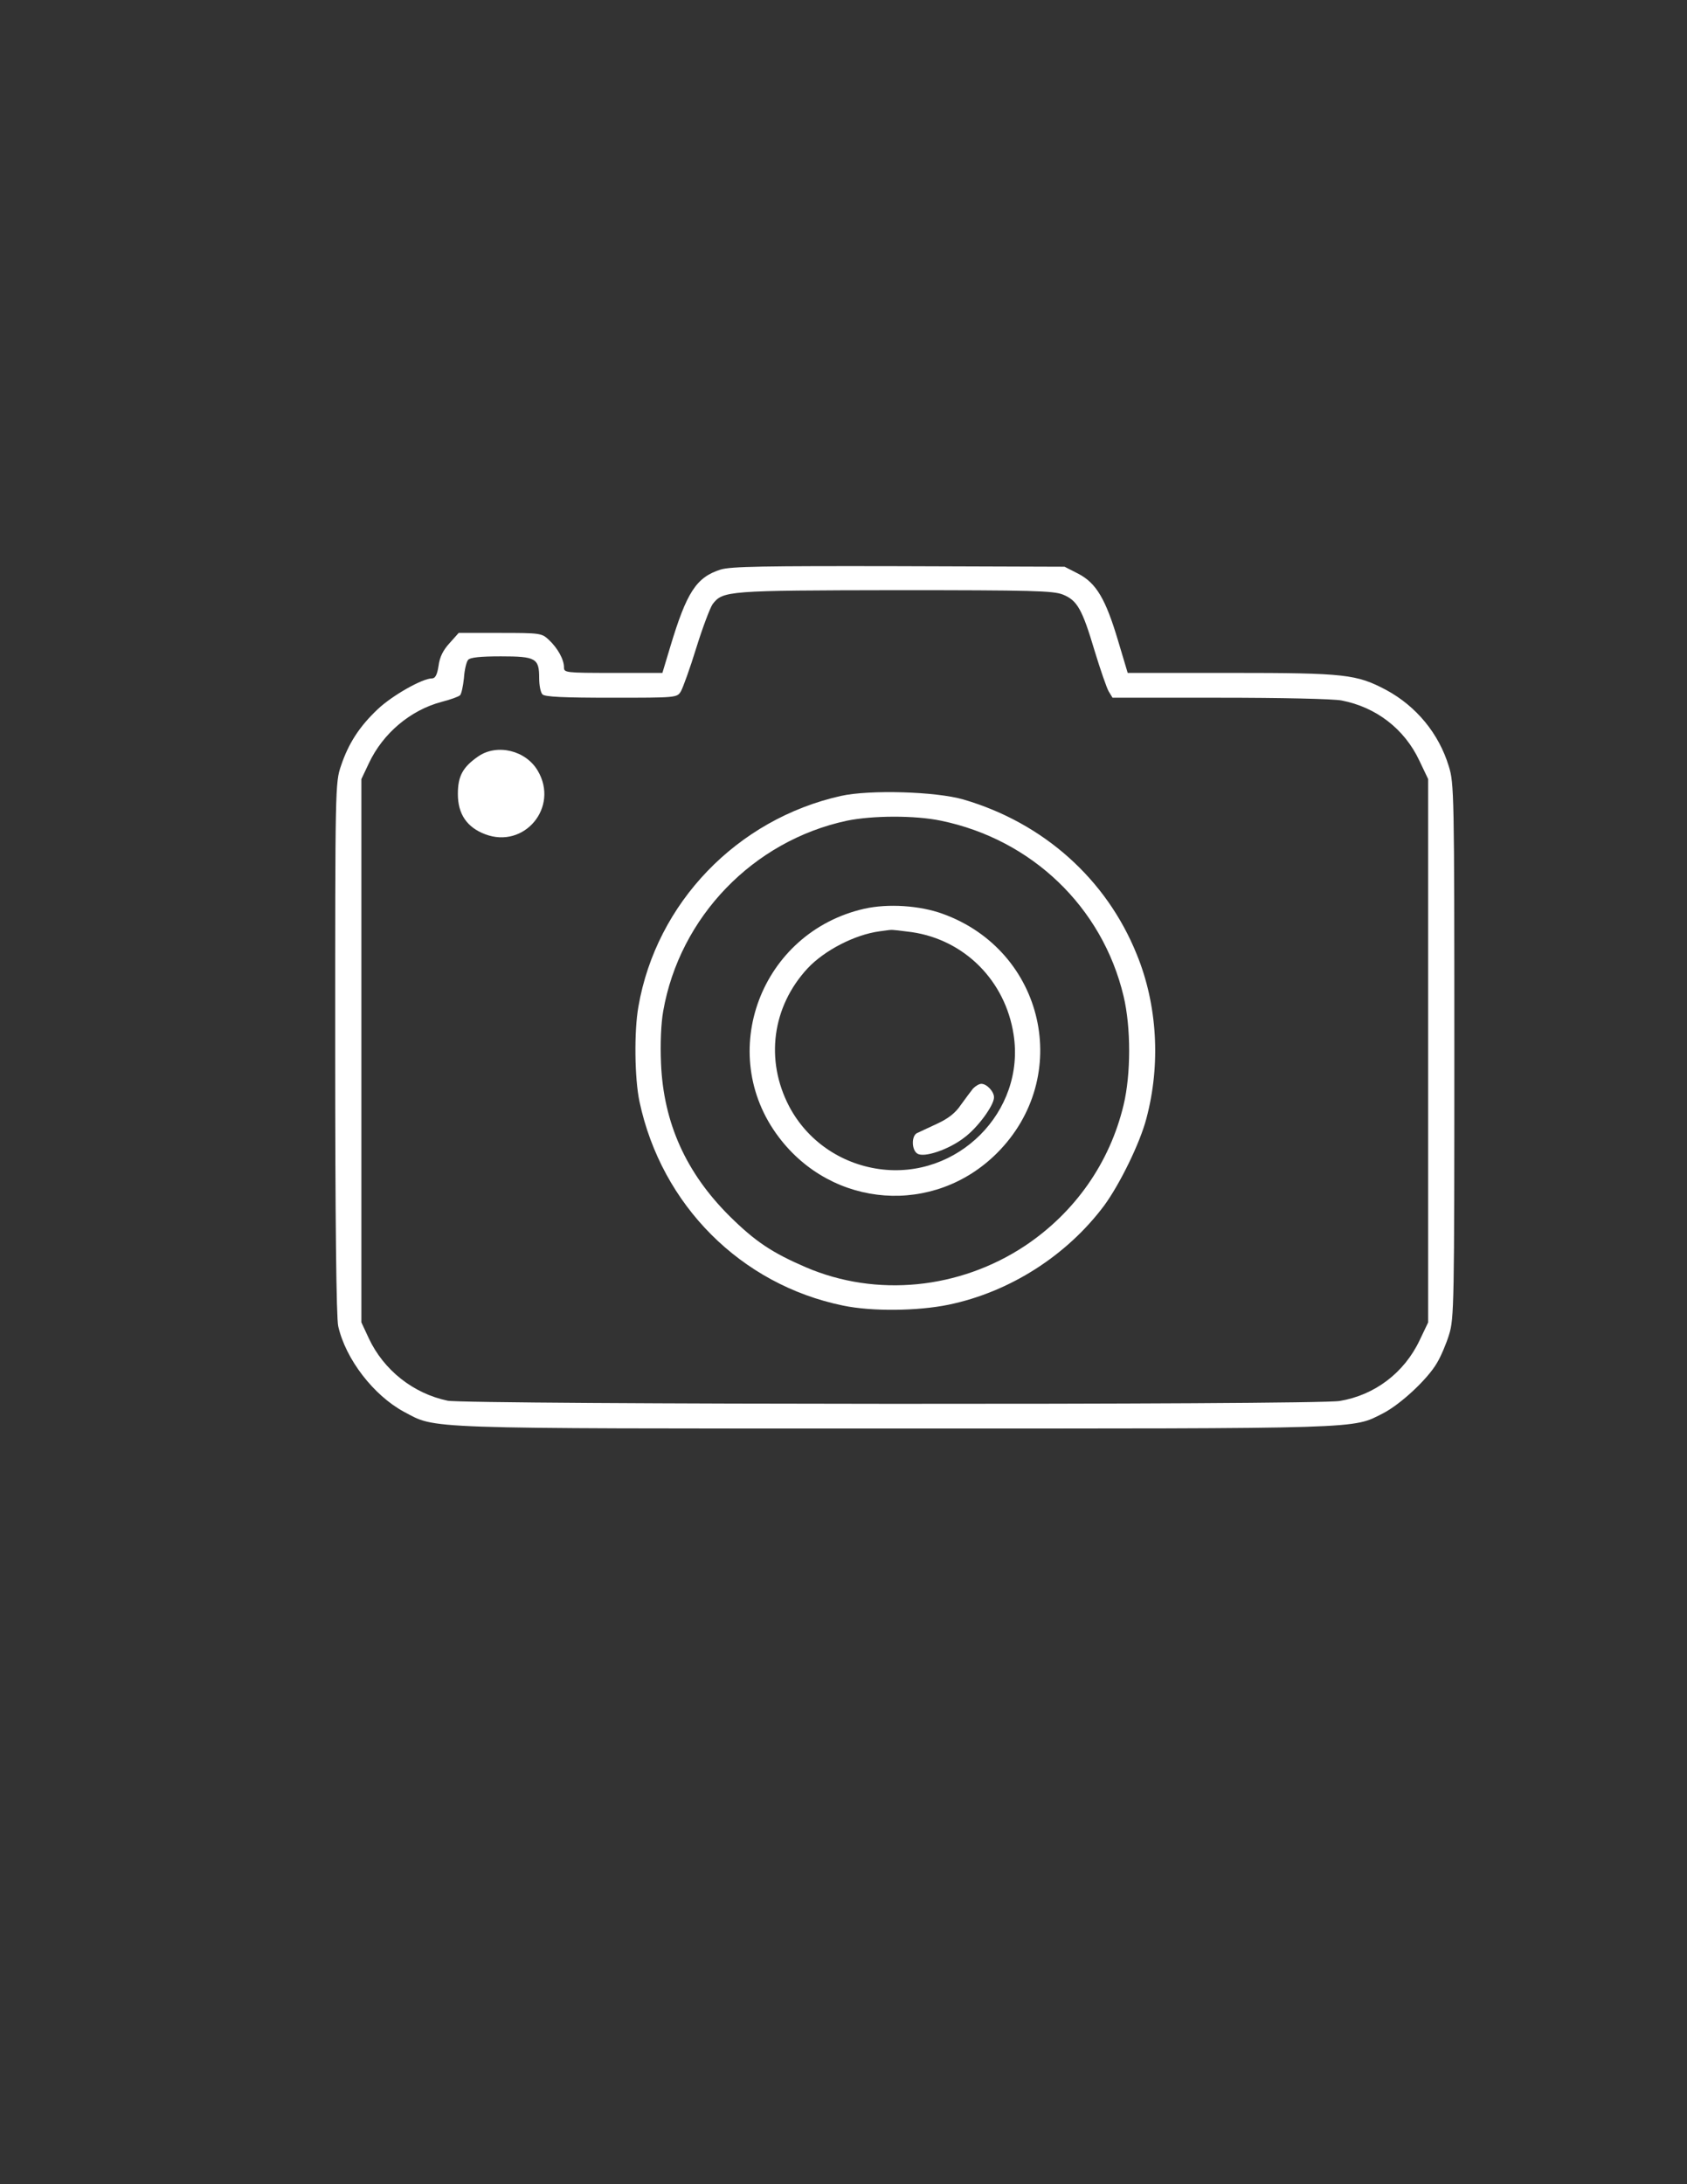
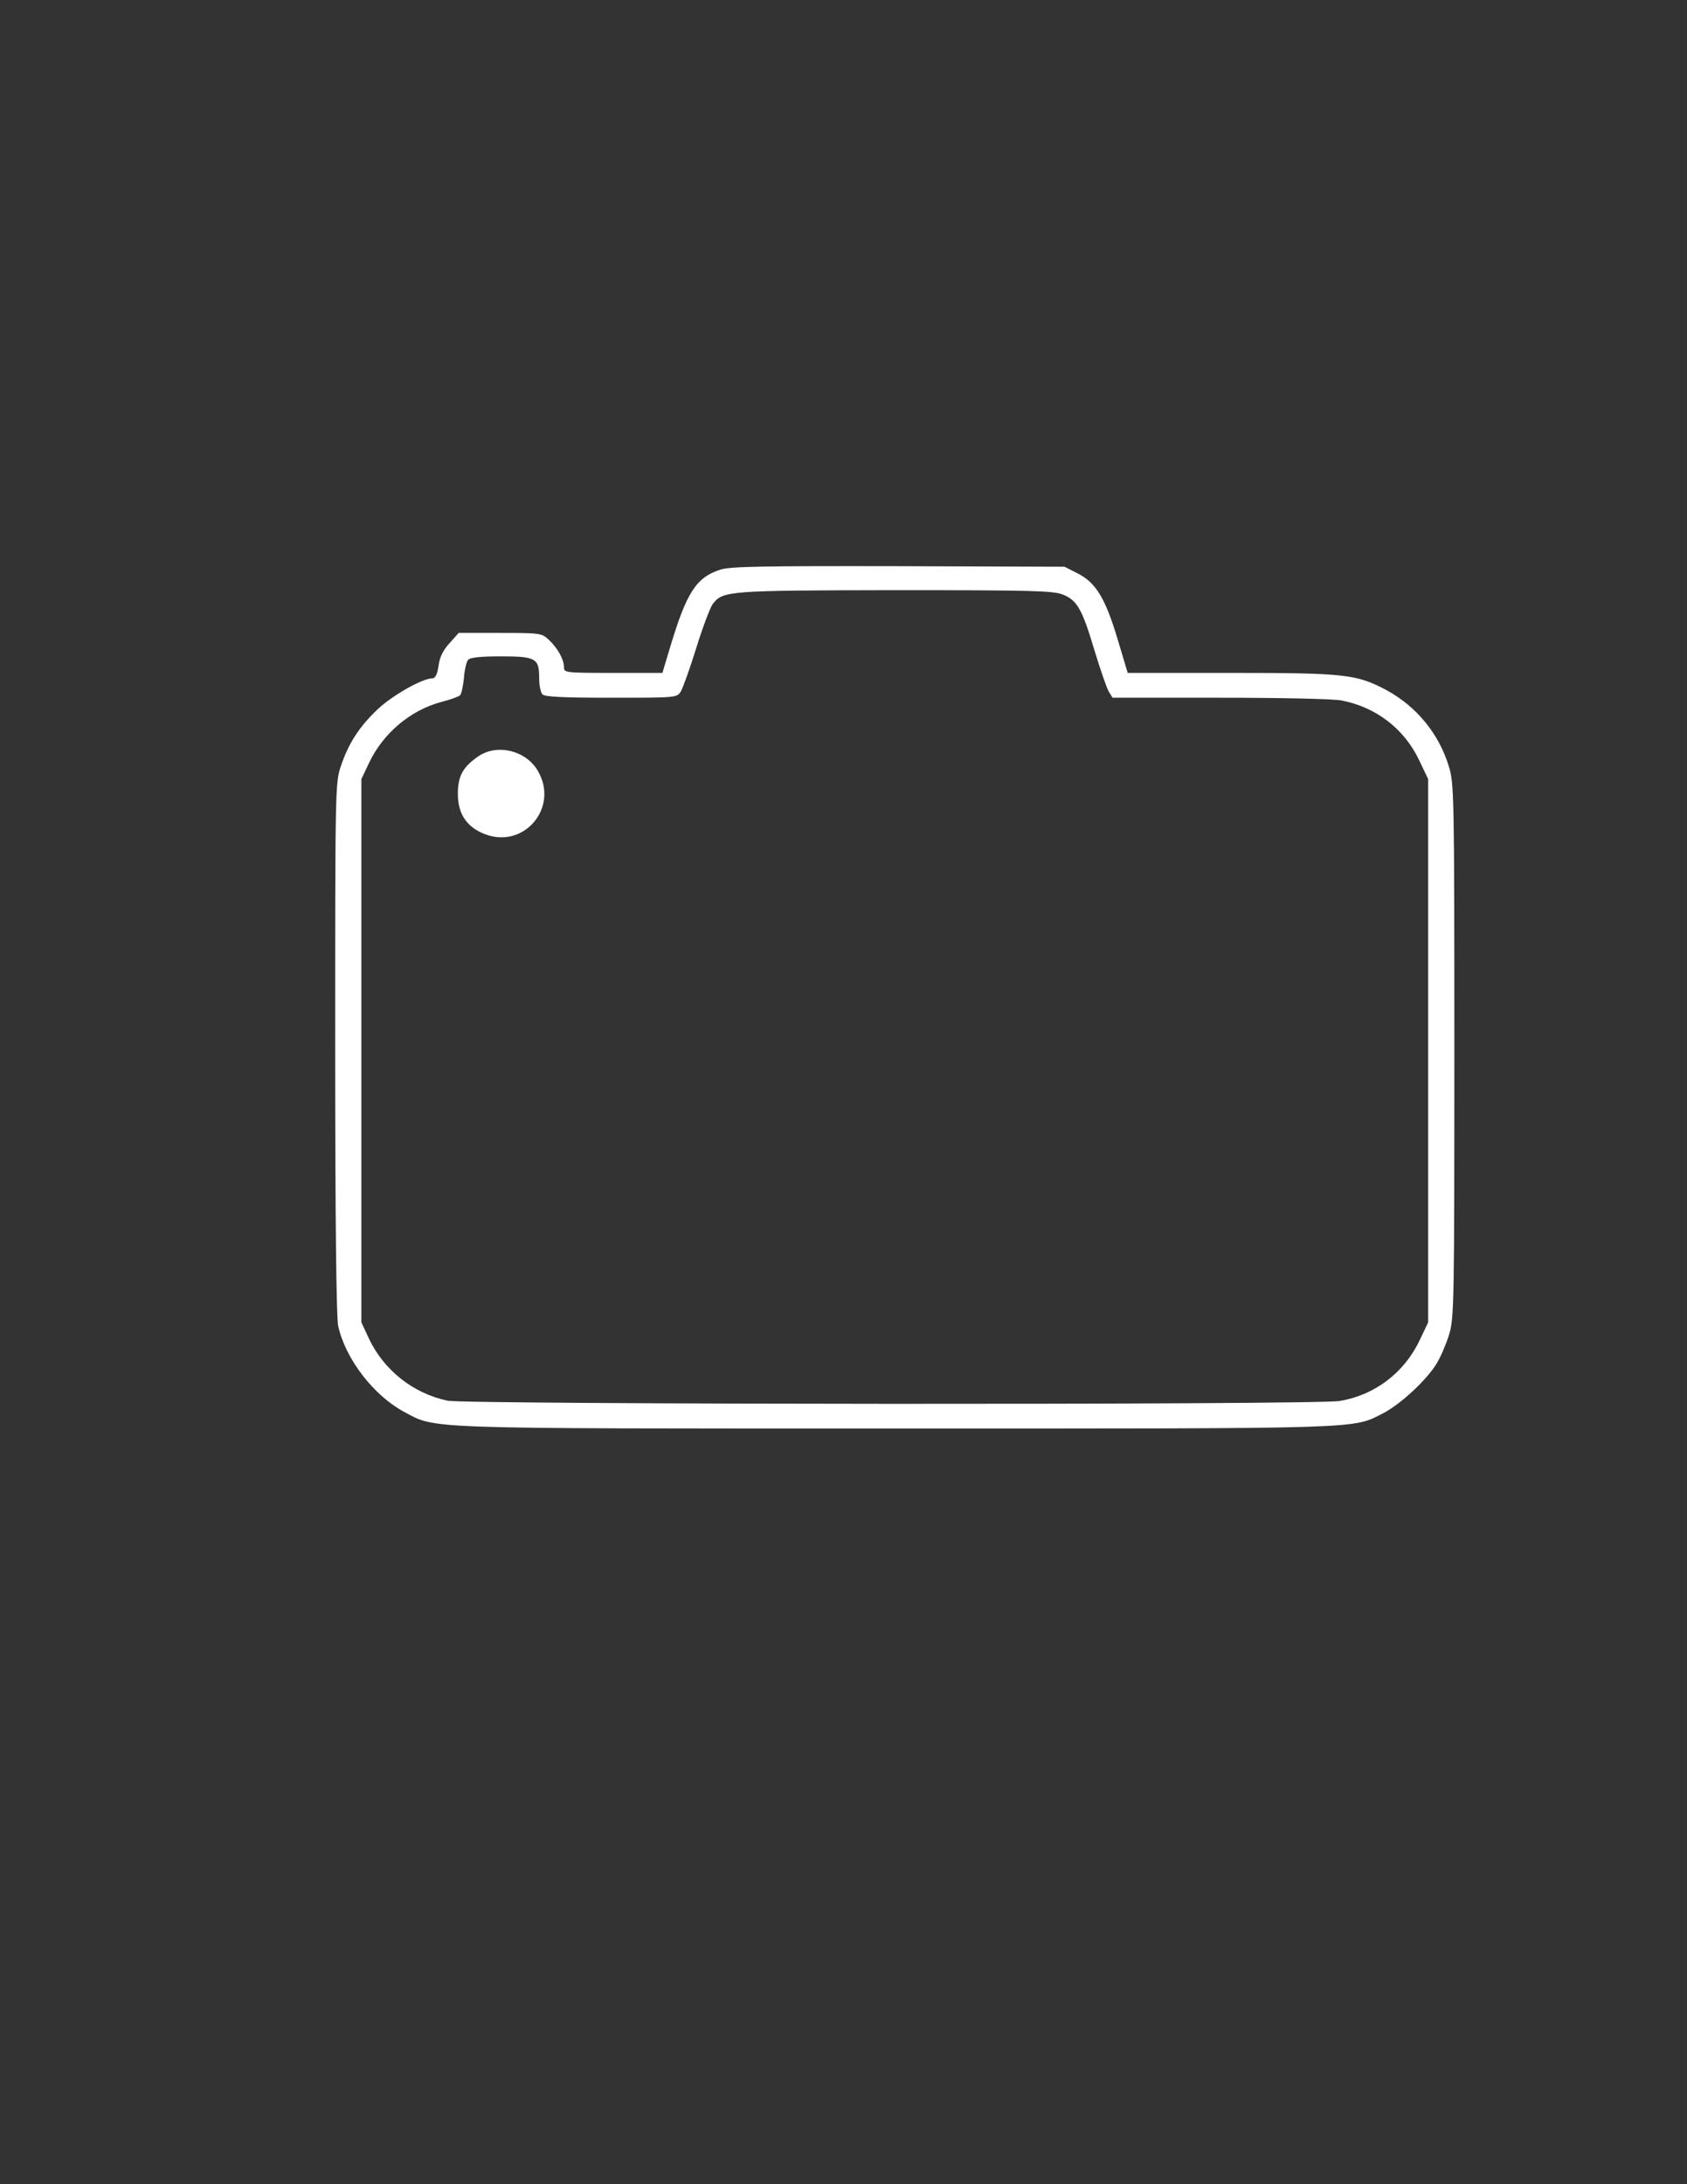
<svg xmlns="http://www.w3.org/2000/svg" x="0px" y="0px" viewBox="0 0 612 792" style="enable-background:new 0 0 612 792;" xml:space="preserve">
  <rect x="0" y="0" width="612" height="792" fill="#333333" stroke="none" />
  <style type="text/css"> .st0{fill-rule:evenodd;clip-rule:evenodd;fill:#FFFFFF;} </style>
  <g id="New_Layer">
    <g>
      <path class="st0" d="M261.5,206.5c-8.9,2.8-12.4,8.2-18.4,28.2l-2.8,9.3h-17.9c-17.3,0-17.8-0.1-17.8-2c0-2.9-2.3-7-5.5-10 c-2.6-2.4-3-2.5-17.7-2.5h-15l-3.3,3.7c-2.3,2.5-3.6,5-4,8.2c-0.5,3.3-1.2,4.6-2.4,4.6c-3.5,0-14.4,6.2-19.6,11.1 c-6.7,6.3-10.7,12.5-13.4,20.6c-2.1,6.1-2.1,7.7-2.1,102.5c0,61.3,0.4,97.9,1.1,100.7c2.7,12,12.9,25.1,23.8,31 c12,6.3,4,6.1,178.1,6.1c172.1,0,165.8,0.2,177.1-5.5c6.4-3.3,16.2-12.4,19.6-18.3c1.4-2.3,3.4-7,4.4-10.3 c1.8-5.8,1.9-10.9,1.9-102.9c0-93.4-0.1-97-2-103.1c-3.6-11.9-11.8-21.8-22.7-27.7c-10.8-5.7-14.8-6.2-56.3-6.2h-37.5l-3.5-11.7 c-4.5-15.1-7.9-20.9-14.5-24.3l-4.9-2.5l-60.1-0.2C276.8,205.2,265.3,205.4,261.5,206.5z M385.6,215.6c5.2,2.1,7,5.3,11.5,20.4 c2.1,6.9,4.4,13.5,5.1,14.7l1.4,2.3h38.9c22,0,41.2,0.4,44.2,1c12.5,2.4,22.8,10.3,28.2,21.8l3.2,6.7V381v98.5L515,486 c-5.6,11.8-16.3,19.9-29,22c-8.8,1.5-316.7,1.3-323.6-0.1c-12.5-2.6-23.2-11.1-28.6-22.6l-2.7-5.8V381v-98.5l2.7-5.7 c5.1-10.9,15.1-19.3,26.4-22.3c3.2-0.8,6.2-1.9,6.7-2.4s1.1-3.3,1.4-6.2c0.2-3,0.9-5.9,1.5-6.6c0.7-0.9,4.3-1.3,11.9-1.3 c12.7,0,13.9,0.7,13.9,7.9c0,2.6,0.5,5.2,1.2,5.9c0.9,0.9,7.8,1.2,25,1.2c23.6,0,23.8,0,25.2-2.3c0.7-1.2,3.3-8.3,5.6-15.8 c2.3-7.4,5-14.5,5.9-15.8c3.7-4.9,5.5-5,66.3-5.1C374.6,214,382.1,214.2,385.6,215.6z" />
      <path class="st0" d="M173.6,274.2c-5.7,3.9-7.5,7.2-7.5,13.7c0,7.3,3.3,12.1,9.9,14.6c14.2,5.4,26.9-9.8,19.1-23 C190.8,272.1,180.4,269.6,173.6,274.2z" />
-       <path class="st0" d="M305.1,288.6c-37.7,8.4-67,38.8-73.5,76.4c-1.6,8.9-1.4,26.1,0.4,34.5c8,37.5,36.8,66.3,73.8,73.9 c10.5,2.2,27.1,2,38.3-0.3c22.2-4.6,42.9-17.8,56.5-36c5.7-7.8,13-22.7,15.3-31.6c5.2-19.5,4-41.1-3.5-59.4 c-11-27.3-33.8-47.7-62.9-56.2C339.5,287,315.5,286.3,305.1,288.6z M341.4,297.6c32.9,6.8,58.5,31.3,66.2,63.6 c2.7,11.3,2.7,28.3,0,39.5c-5,20.9-17.6,38.9-35.7,51c-23.8,15.8-54,18.8-79.6,7.8c-12.3-5.3-18.4-9.4-27.6-18.5 c-15.8-15.7-24-33.8-24.9-55.4c-0.3-7.3,0-14.5,0.8-19c6-34.1,32.6-61.7,66.6-69C316.4,295.7,331.9,295.6,341.4,297.6z" />
-       <path class="st0" d="M313.6,329.5c-37.6,8.5-54.1,52.4-31.1,82.8c19.5,25.9,56.4,28.6,79.2,5.8c27.6-27.6,17.3-73.3-19.6-86.7 C333.7,328.3,322.1,327.6,313.6,329.5z M330.8,338c19.1,2.8,33.9,17.6,36.9,37.1c4.4,28-20.4,52.8-48.8,48.8 c-14.1-2-26.1-10.4-32.6-22.7c-8.8-16.8-6.2-36.2,6.7-50.1c6.1-6.5,17.1-12.2,26.1-13.4c1.7-0.2,3.5-0.5,4-0.5 C323.7,337.1,327.1,337.5,330.8,338z" />
-       <path class="st0" d="M353,394.7c-0.8,1-2.8,3.7-4.4,5.9c-2,3-4.6,5-8.7,6.9c-3.2,1.5-6.5,3-7.3,3.4c-2,1.1-1.9,6.1,0.2,7.4 c2.4,1.6,11.5-1.5,17-5.8c4.9-3.6,10.8-11.7,10.8-14.6c0-2.1-2.6-4.9-4.6-4.9C355.2,393,353.9,393.8,353,394.7z" />
    </g>
  </g>
  <g id="MasterLayer_1"> </g>
</svg>